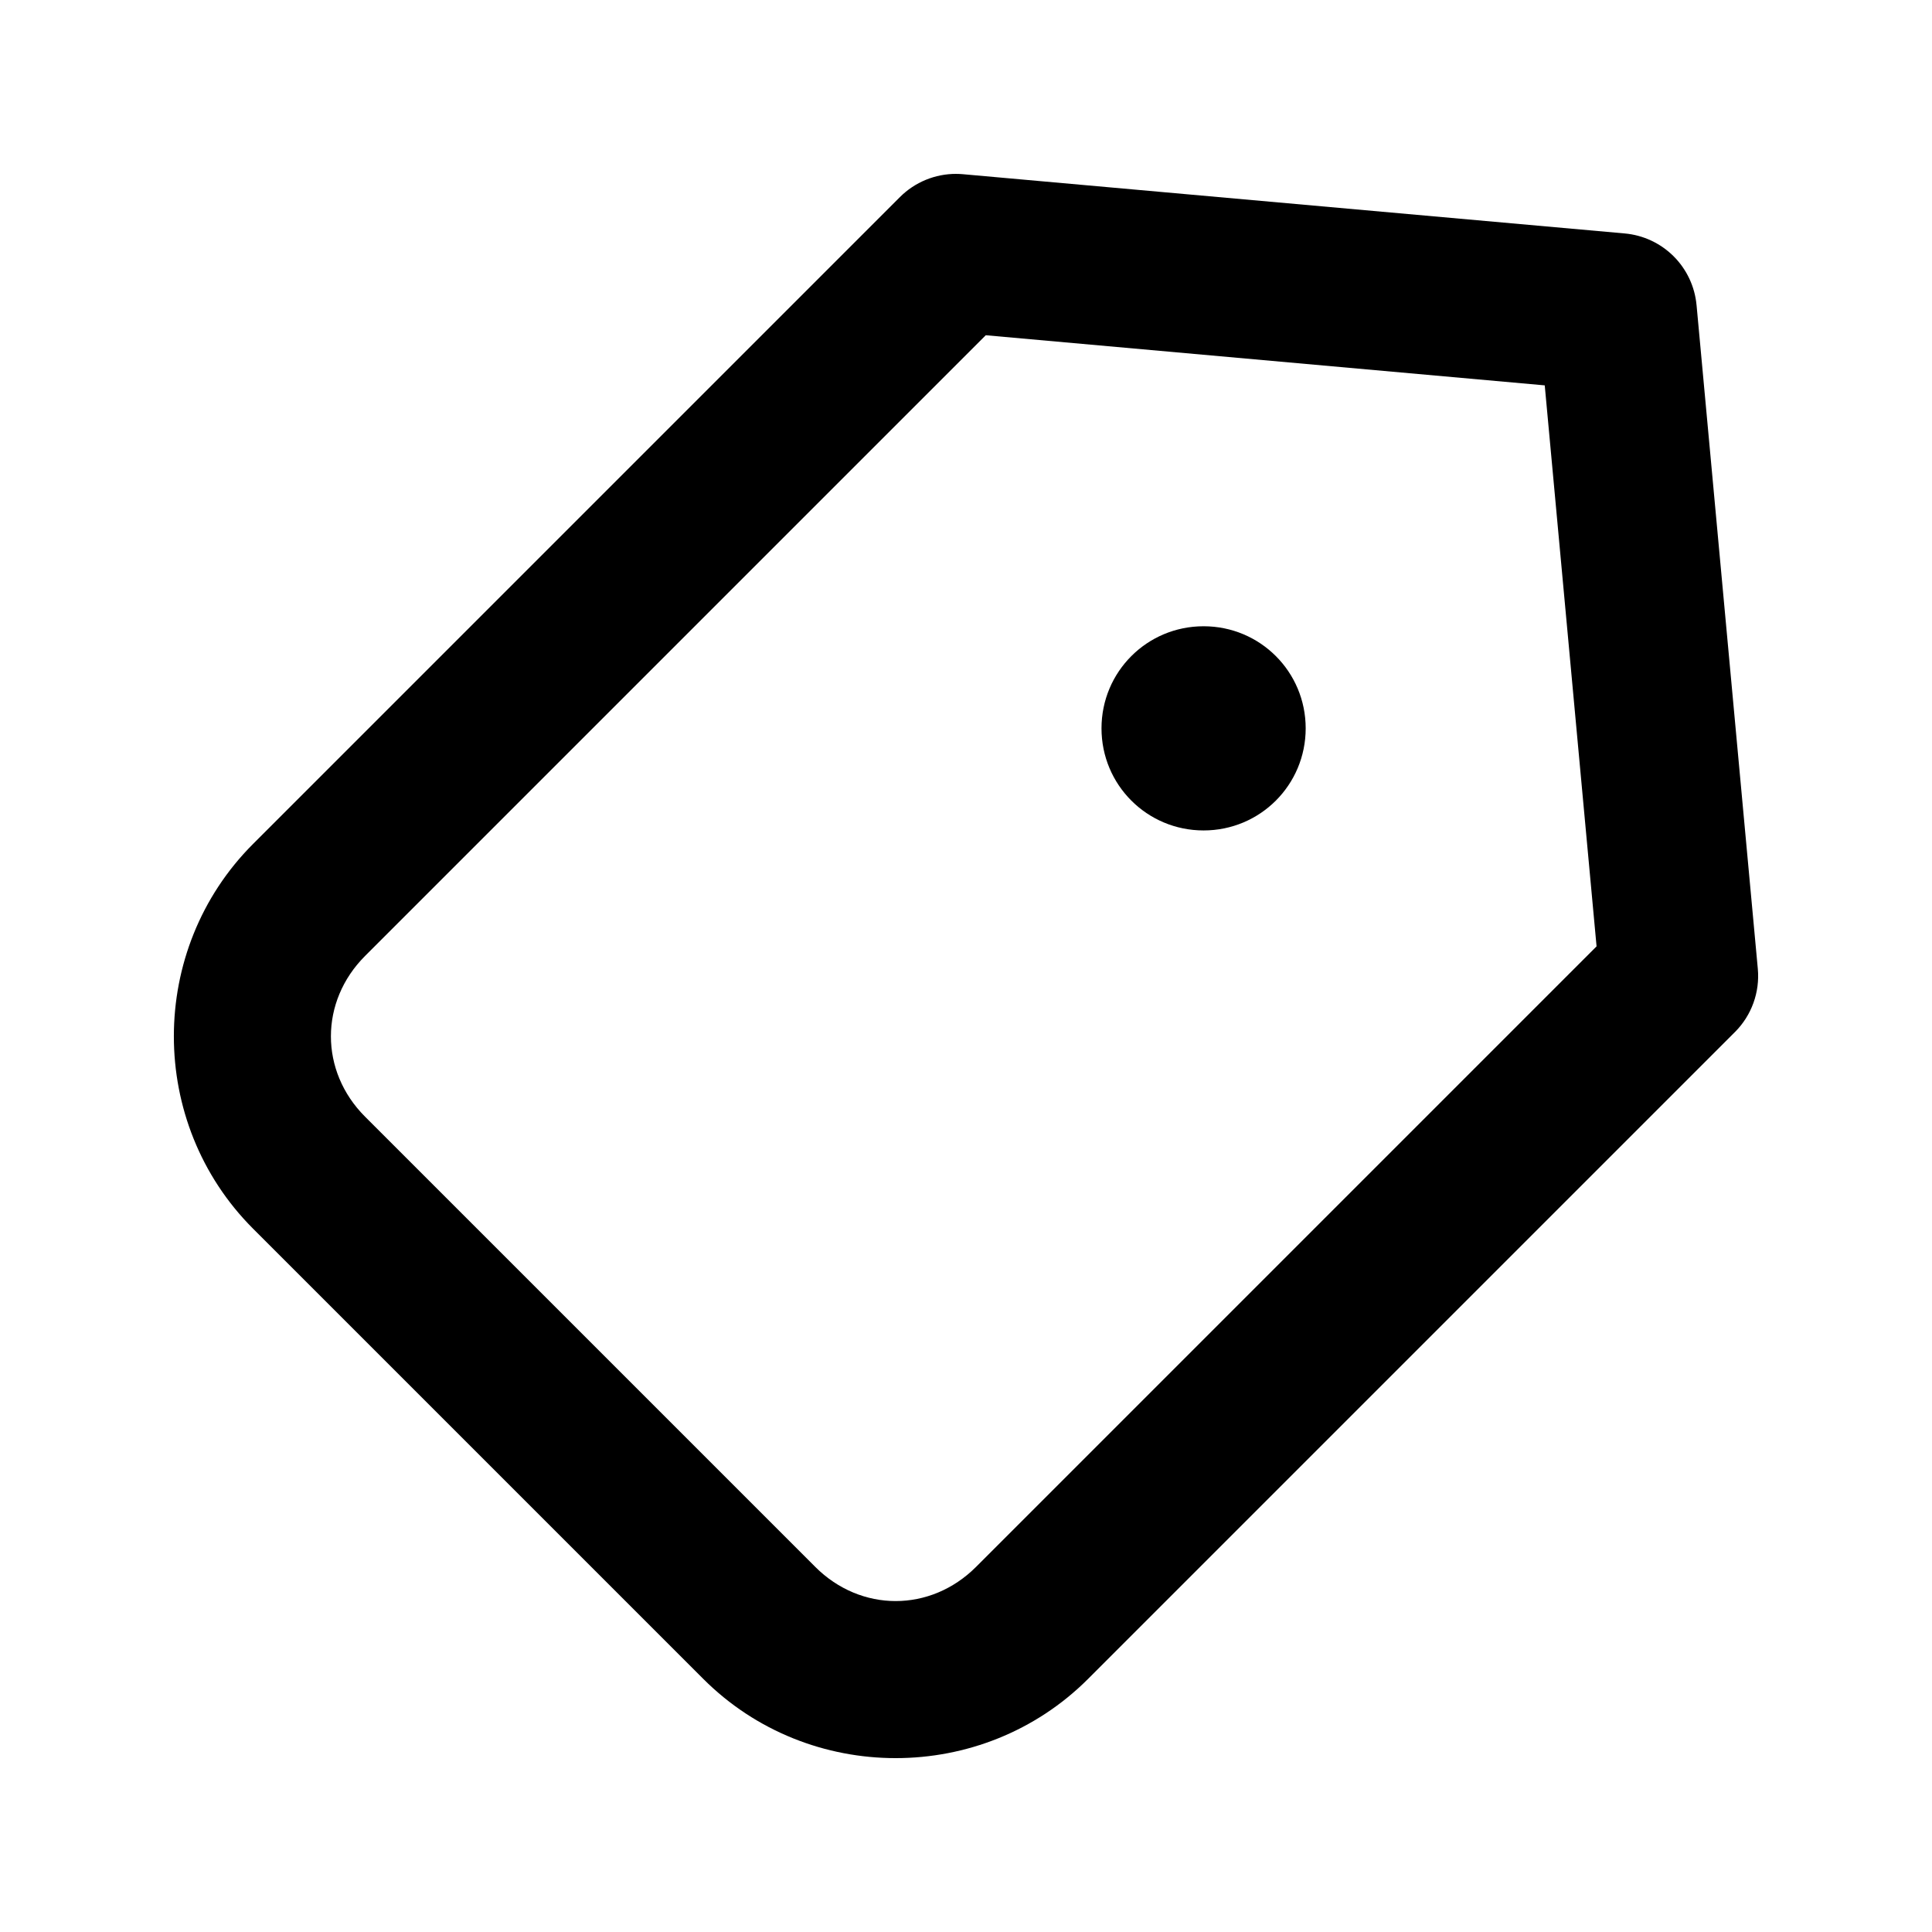
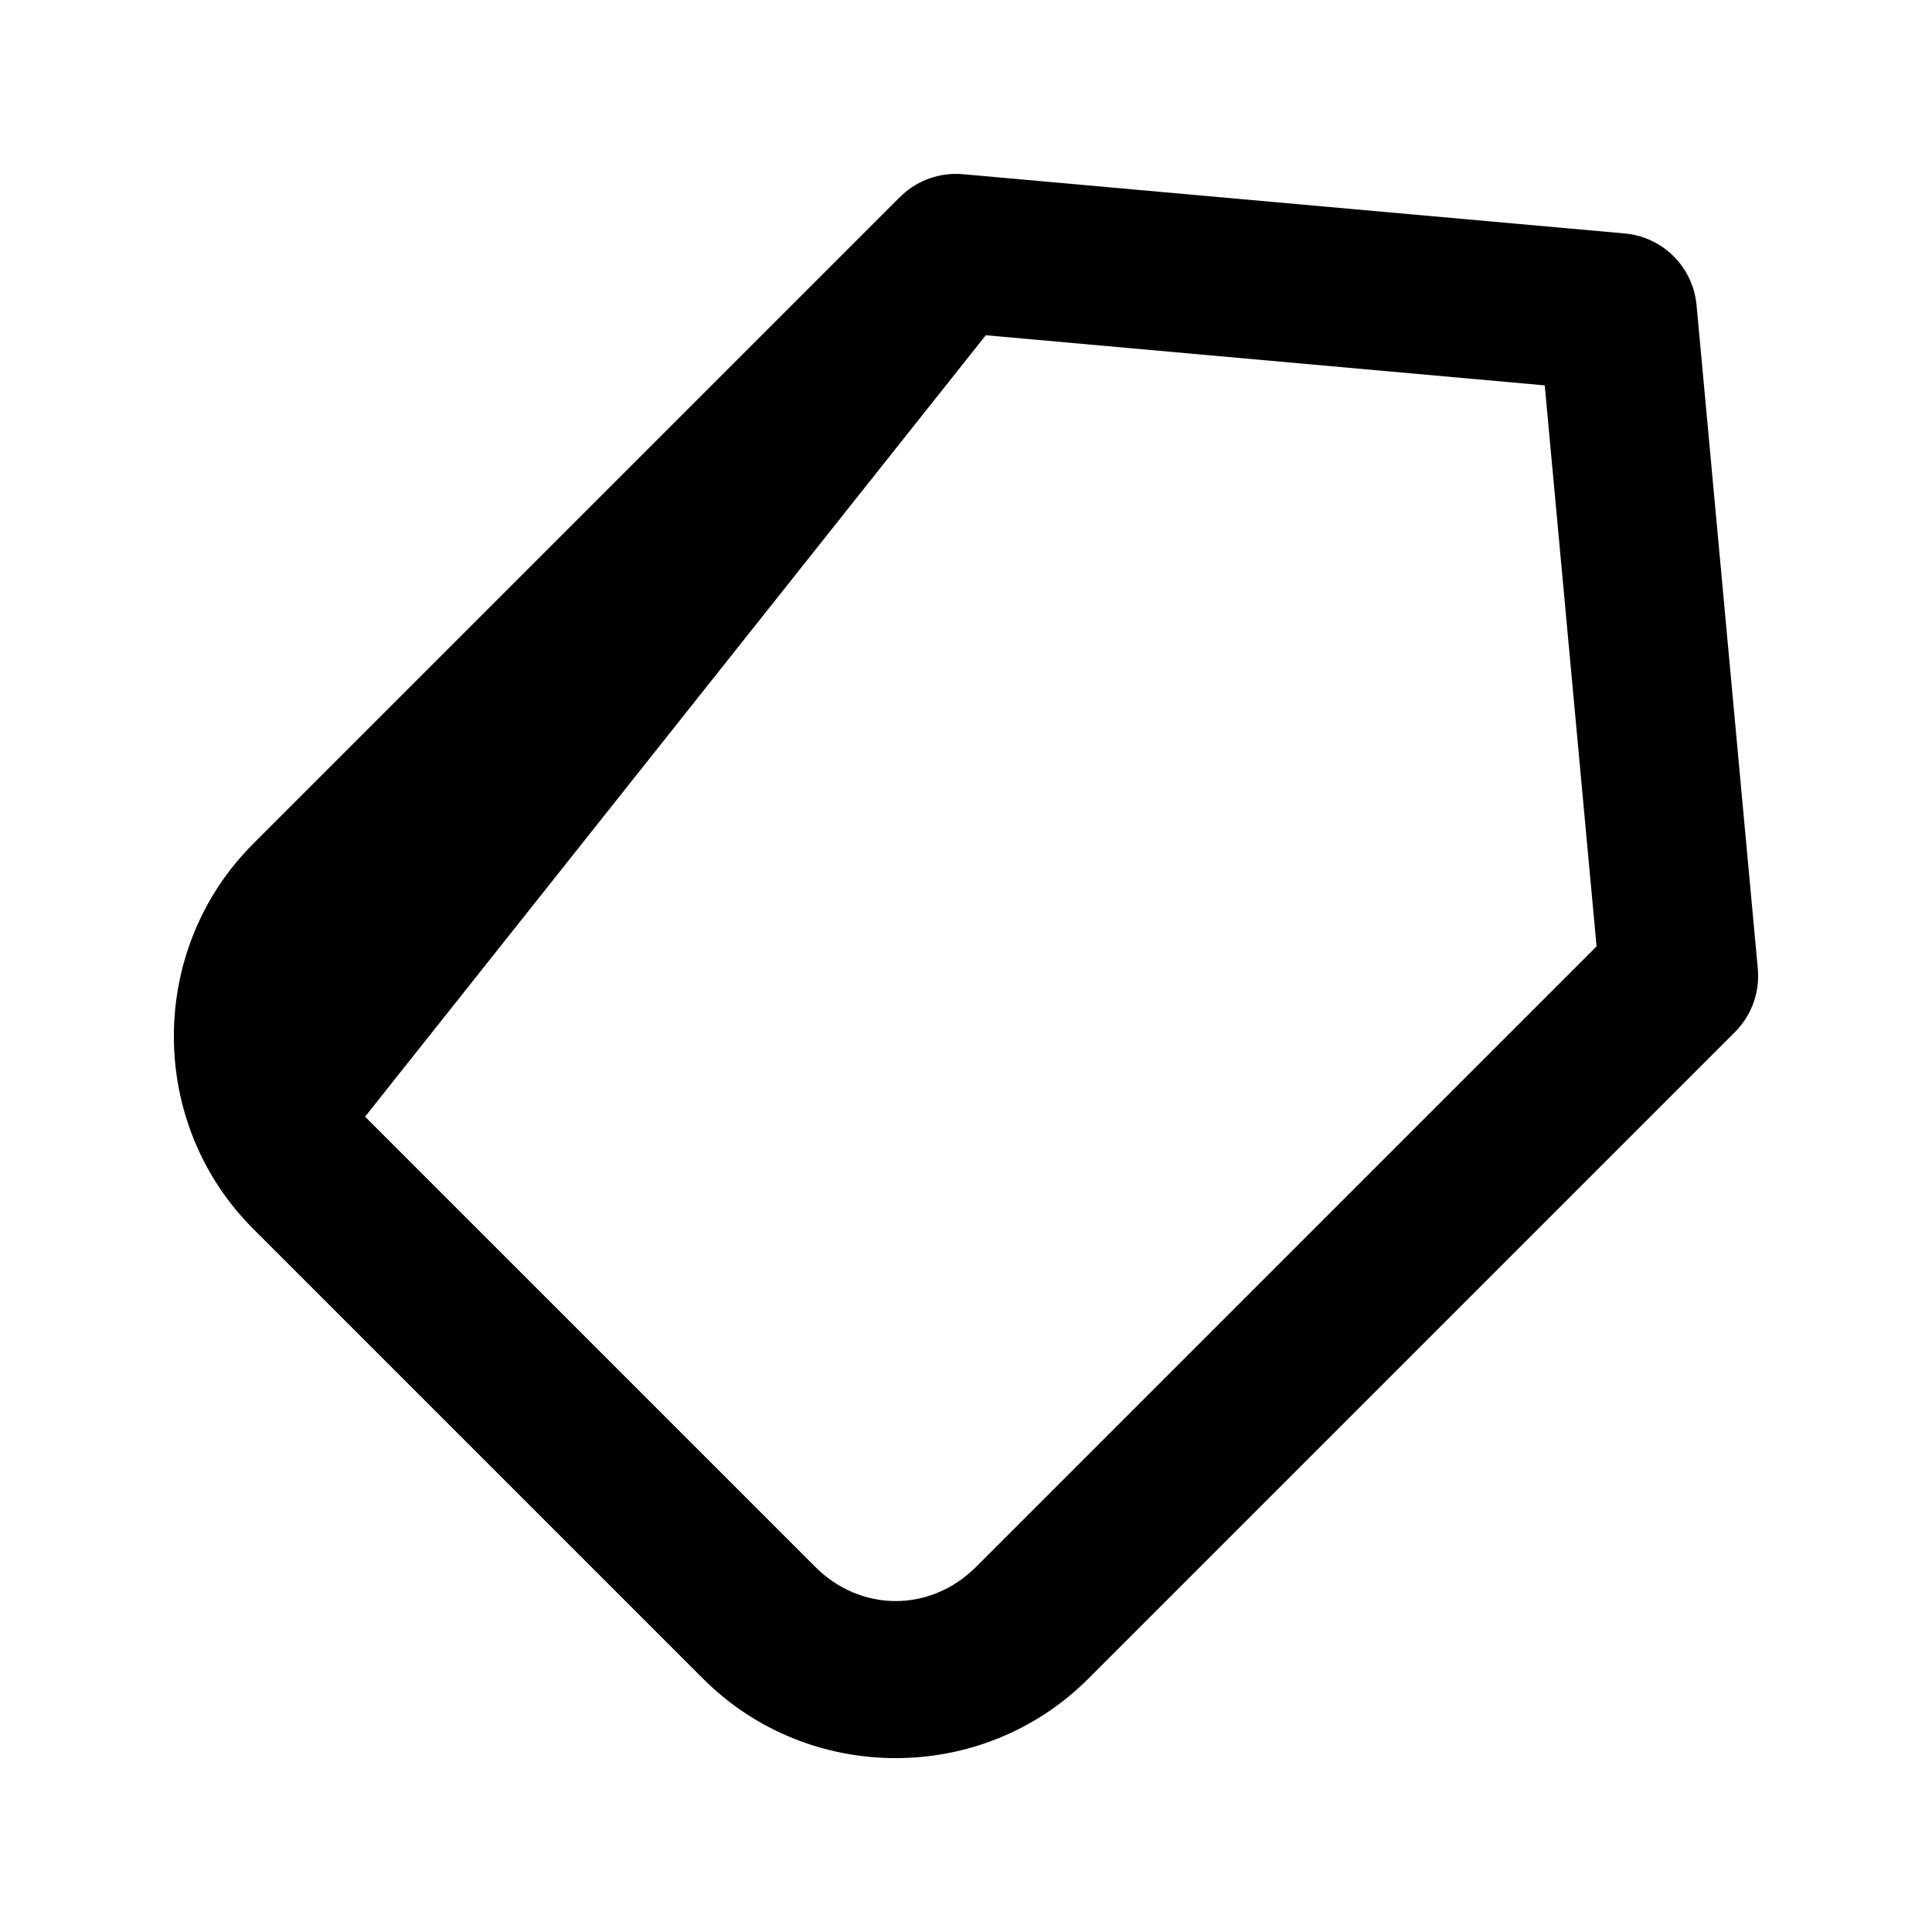
<svg xmlns="http://www.w3.org/2000/svg" fill="#000000" width="800px" height="800px" version="1.1" viewBox="144 144 512 512">
  <g>
-     <path d="m397.41 190.08c-5.594-0.02-10.965 2.191-14.922 6.148l-171.42 171.42c-27.992 27.988-27.992 73.977 0 101.97l119.31 119.31c27.992 27.992 73.977 27.992 101.97 0l171.42-171.42v0.004c4.414-4.41 6.641-10.559 6.07-16.77l-16.234-175.89h-0.004c-0.449-4.891-2.602-9.469-6.074-12.938-3.477-3.465-8.059-5.606-12.949-6.047l-175.4-15.703c-0.586-0.051-1.176-0.082-1.762-0.082zm7.832 42.762 148.13 13.285 13.734 148.67-164.45 164.45c-12.07 12.07-30.527 12.07-42.598 0l-119.31-119.31c-12.07-12.07-12.07-30.527 0-42.598z" />
-     <path d="m490.02 337.02c0 14.988-12.066 27.055-27.055 27.055s-27.055-12.066-27.055-27.055 12.066-27.055 27.055-27.055 27.055 12.066 27.055 27.055z" />
+     <path d="m397.41 190.08c-5.594-0.02-10.965 2.191-14.922 6.148l-171.42 171.42c-27.992 27.988-27.992 73.977 0 101.97l119.31 119.31c27.992 27.992 73.977 27.992 101.97 0l171.42-171.42v0.004c4.414-4.41 6.641-10.559 6.07-16.77l-16.234-175.89h-0.004c-0.449-4.891-2.602-9.469-6.074-12.938-3.477-3.465-8.059-5.606-12.949-6.047l-175.4-15.703c-0.586-0.051-1.176-0.082-1.762-0.082zm7.832 42.762 148.13 13.285 13.734 148.67-164.45 164.45c-12.07 12.07-30.527 12.07-42.598 0l-119.31-119.31z" />
  </g>
</svg>